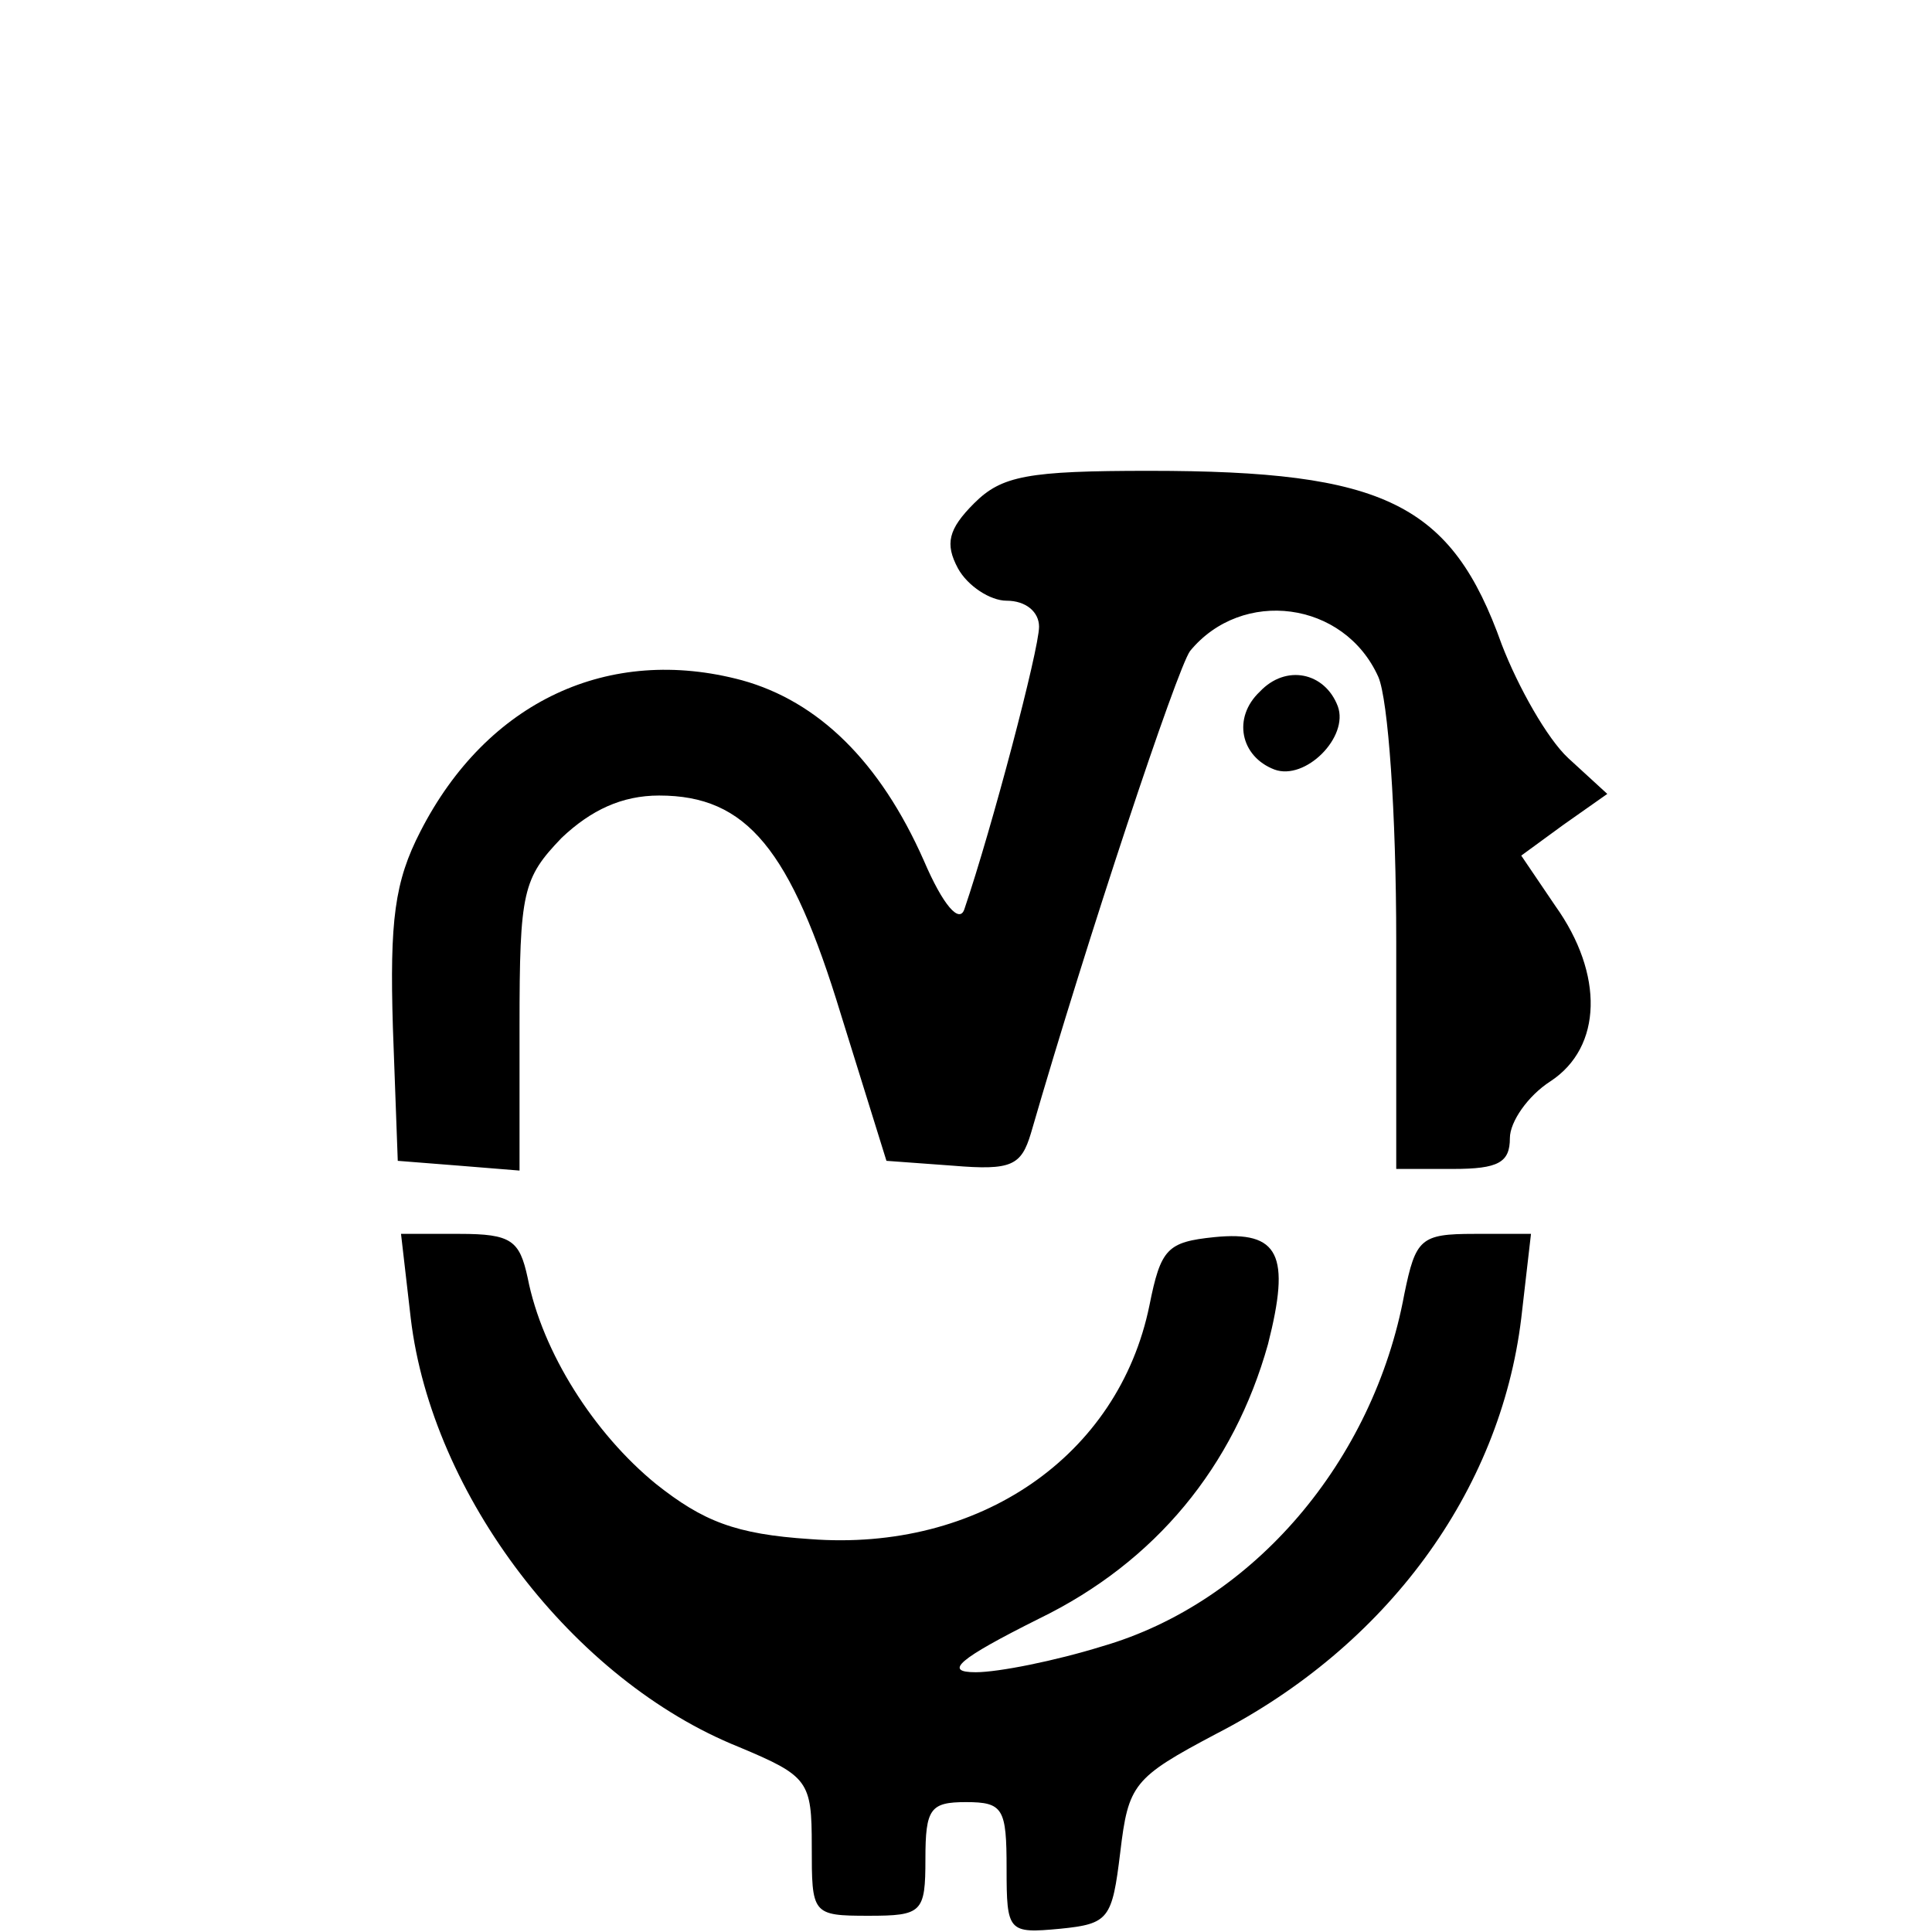
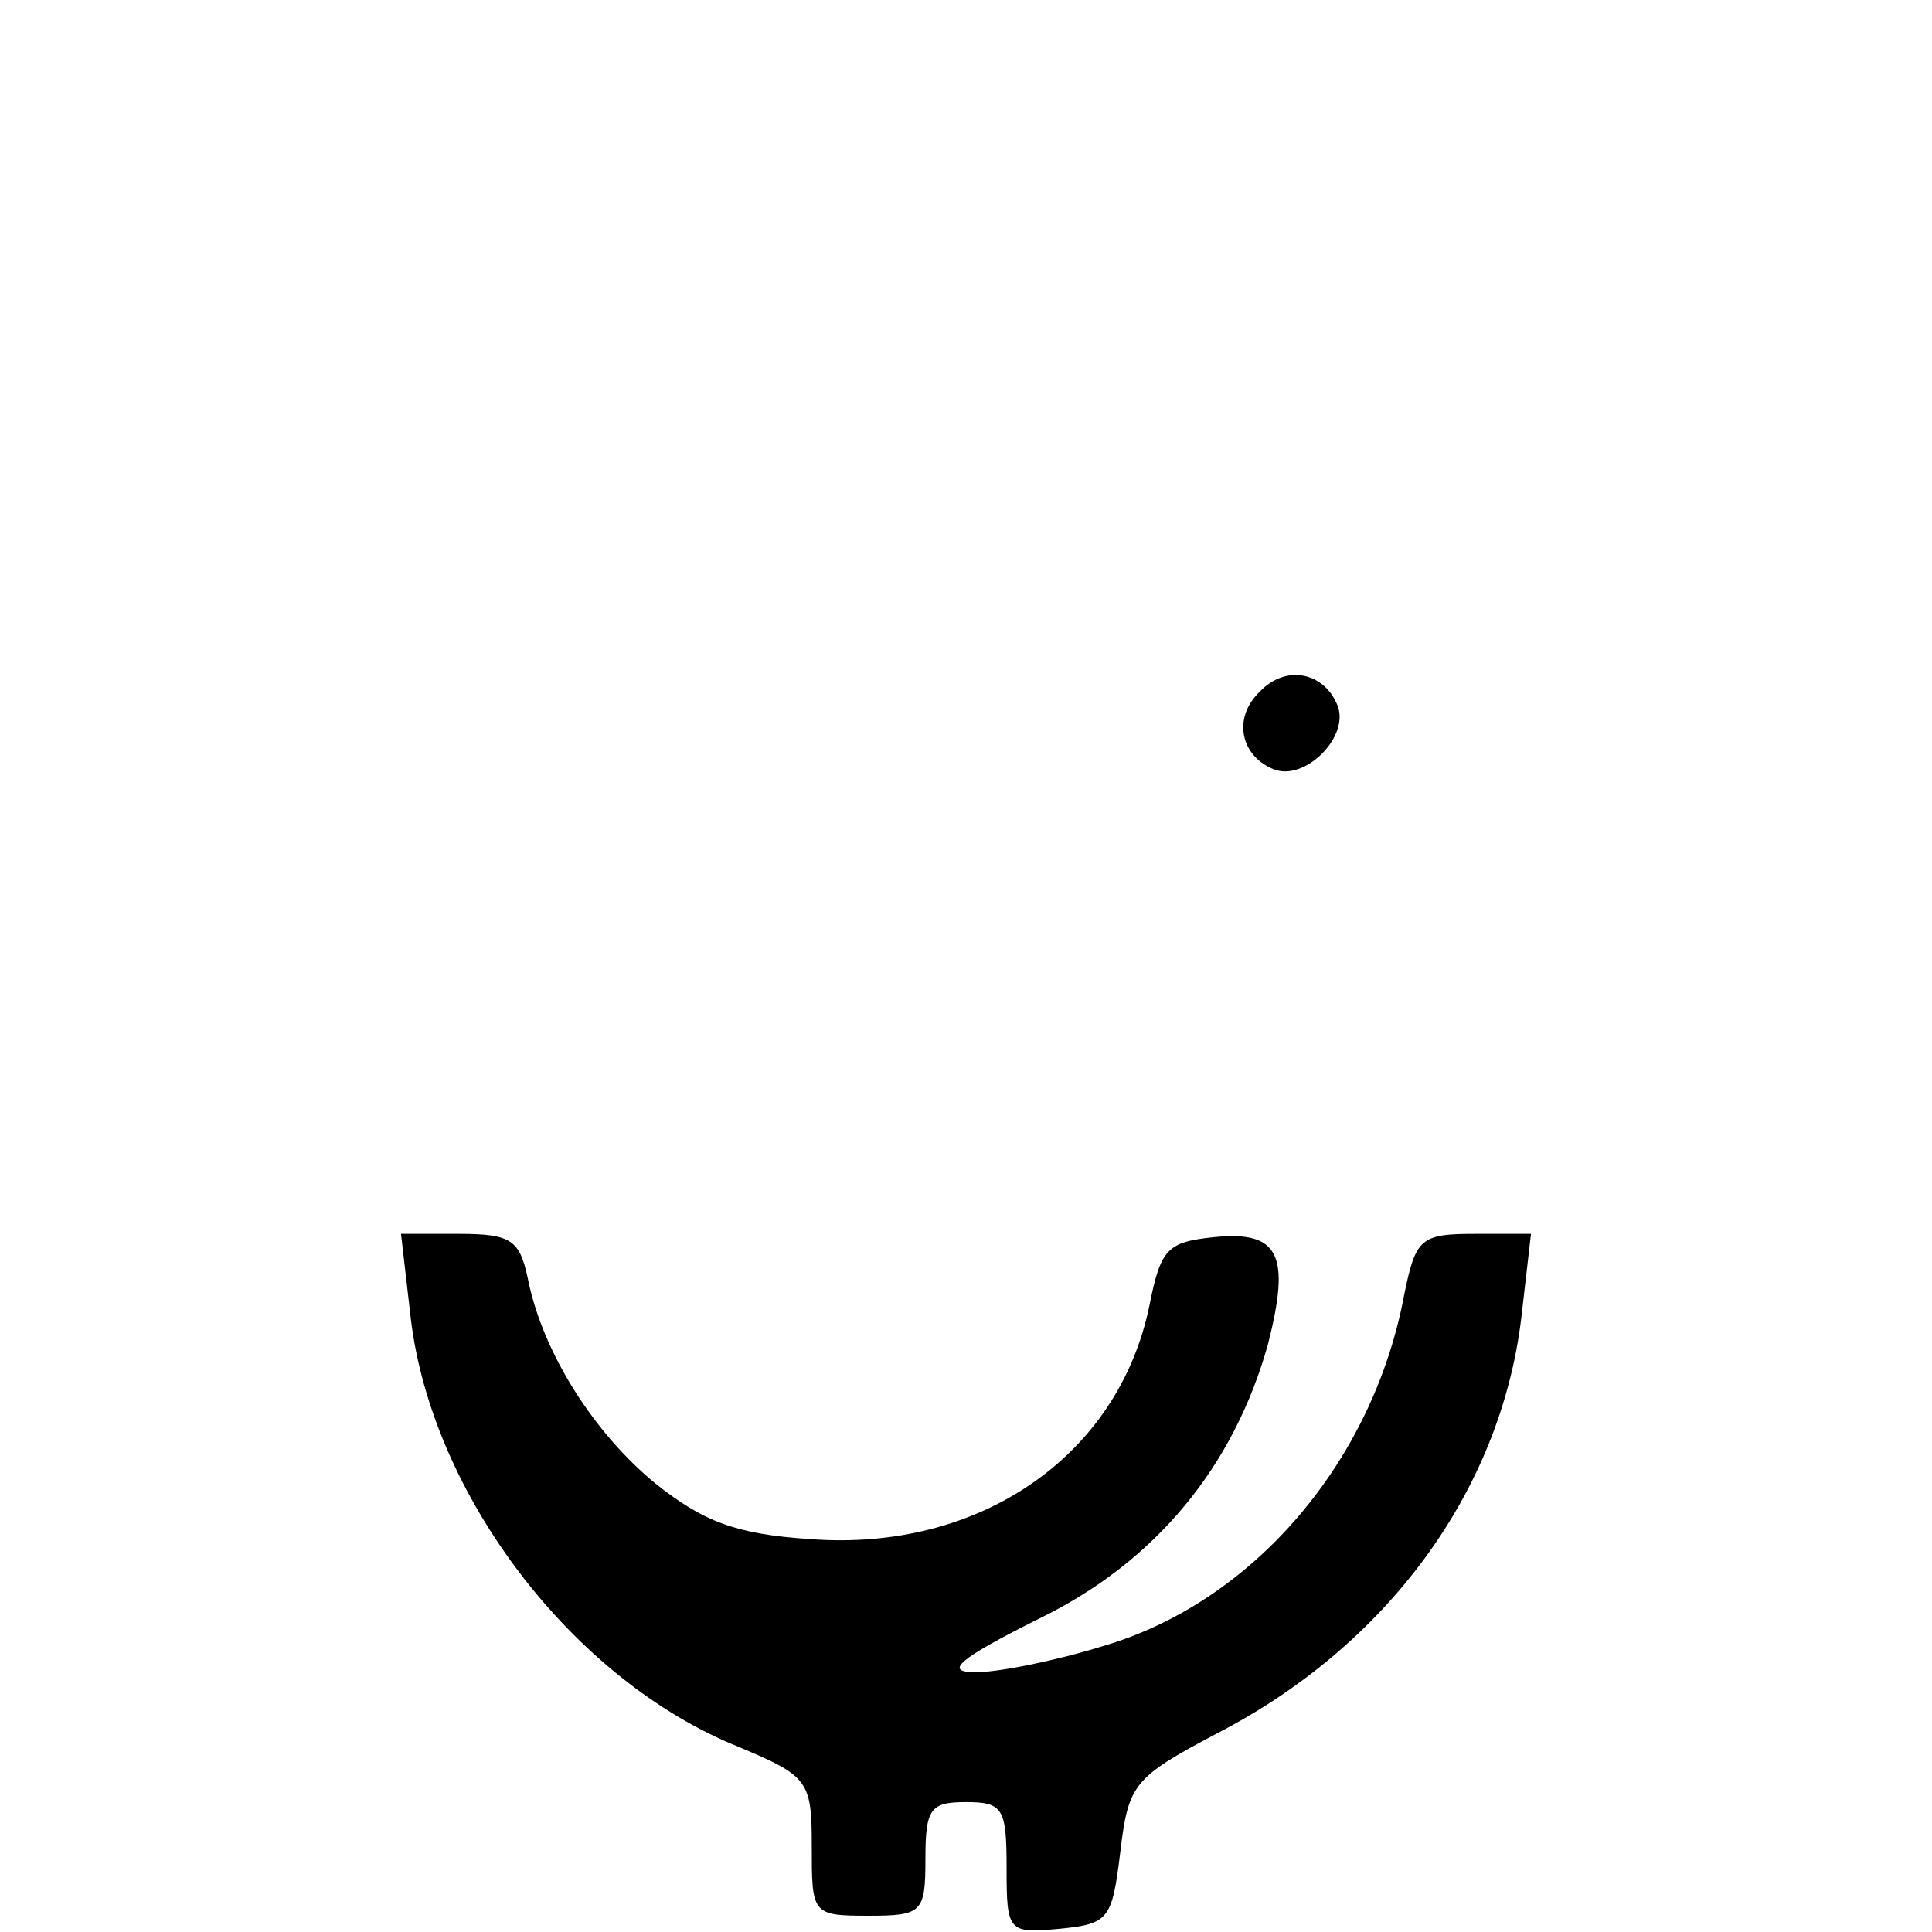
<svg xmlns="http://www.w3.org/2000/svg" version="1.0" width="119pt" height="119pt" viewBox="0 0 119 119" preserveAspectRatio="xMidYMid meet">
  <g transform="translate(0,119) scale(0.1,-0.1)" fill="#000000" stroke="none">
-     <path d="M600 880 c-16 -16 -18 -25 -10 -40 6 -11 20 -20 30 -20 12 0 20 -7 20 -16 0 -14 -29 -124 -46 -174 -3 -9 -13 2 -25 30 -27 61 -65 98 -112 111 -82 22 -157 -13 -198 -93 -16 -31 -19 -55 -17 -121 l3 -82 38 -3 37 -3 0 89 c0 83 2 91 26 116 18 17 37 26 60 26 54 0 81 -33 112 -135 l28 -90 41 -3 c36 -3 42 0 48 20 35 121 90 286 98 297 32 39 95 31 116 -16 6 -14 11 -83 11 -163 l0 -140 35 0 c28 0 35 4 35 19 0 10 11 26 25 35 32 21 33 66 3 108 l-21 31 26 19 27 19 -24 22 c-13 12 -31 44 -41 70 -31 87 -72 107 -217 107 -75 0 -91 -3 -108 -20z" />
    <path d="M776 764 c-17 -16 -12 -40 9 -48 19 -7 46 20 39 39 -8 21 -32 26 -48 9z" />
-     <path d="M253 378 c13 -109 100 -223 202 -264 43 -18 45 -21 45 -61 0 -42 0 -43 35 -43 33 0 35 2 35 35 0 31 3 35 25 35 23 0 25 -4 25 -41 0 -39 1 -40 33 -37 30 3 32 6 37 47 5 42 8 46 59 73 105 54 175 149 188 256 l6 52 -35 0 c-33 0 -36 -3 -43 -37 -19 -103 -93 -190 -186 -217 -29 -9 -64 -16 -78 -16 -20 0 -11 8 39 33 72 35 120 94 141 169 14 55 7 70 -33 66 -29 -3 -33 -7 -40 -42 -19 -93 -105 -152 -209 -144 -46 3 -66 11 -95 34 -38 31 -70 81 -79 127 -5 23 -10 27 -42 27 l-36 0 6 -52z" />
+     <path d="M253 378 c13 -109 100 -223 202 -264 43 -18 45 -21 45 -61 0 -42 0 -43 35 -43 33 0 35 2 35 35 0 31 3 35 25 35 23 0 25 -4 25 -41 0 -39 1 -40 33 -37 30 3 32 6 37 47 5 42 8 46 59 73 105 54 175 149 188 256 l6 52 -35 0 c-33 0 -36 -3 -43 -37 -19 -103 -93 -190 -186 -217 -29 -9 -64 -16 -78 -16 -20 0 -11 8 39 33 72 35 120 94 141 169 14 55 7 70 -33 66 -29 -3 -33 -7 -40 -42 -19 -93 -105 -152 -209 -144 -46 3 -66 11 -95 34 -38 31 -70 81 -79 127 -5 23 -10 27 -42 27 l-36 0 6 -52" />
  </g>
</svg>